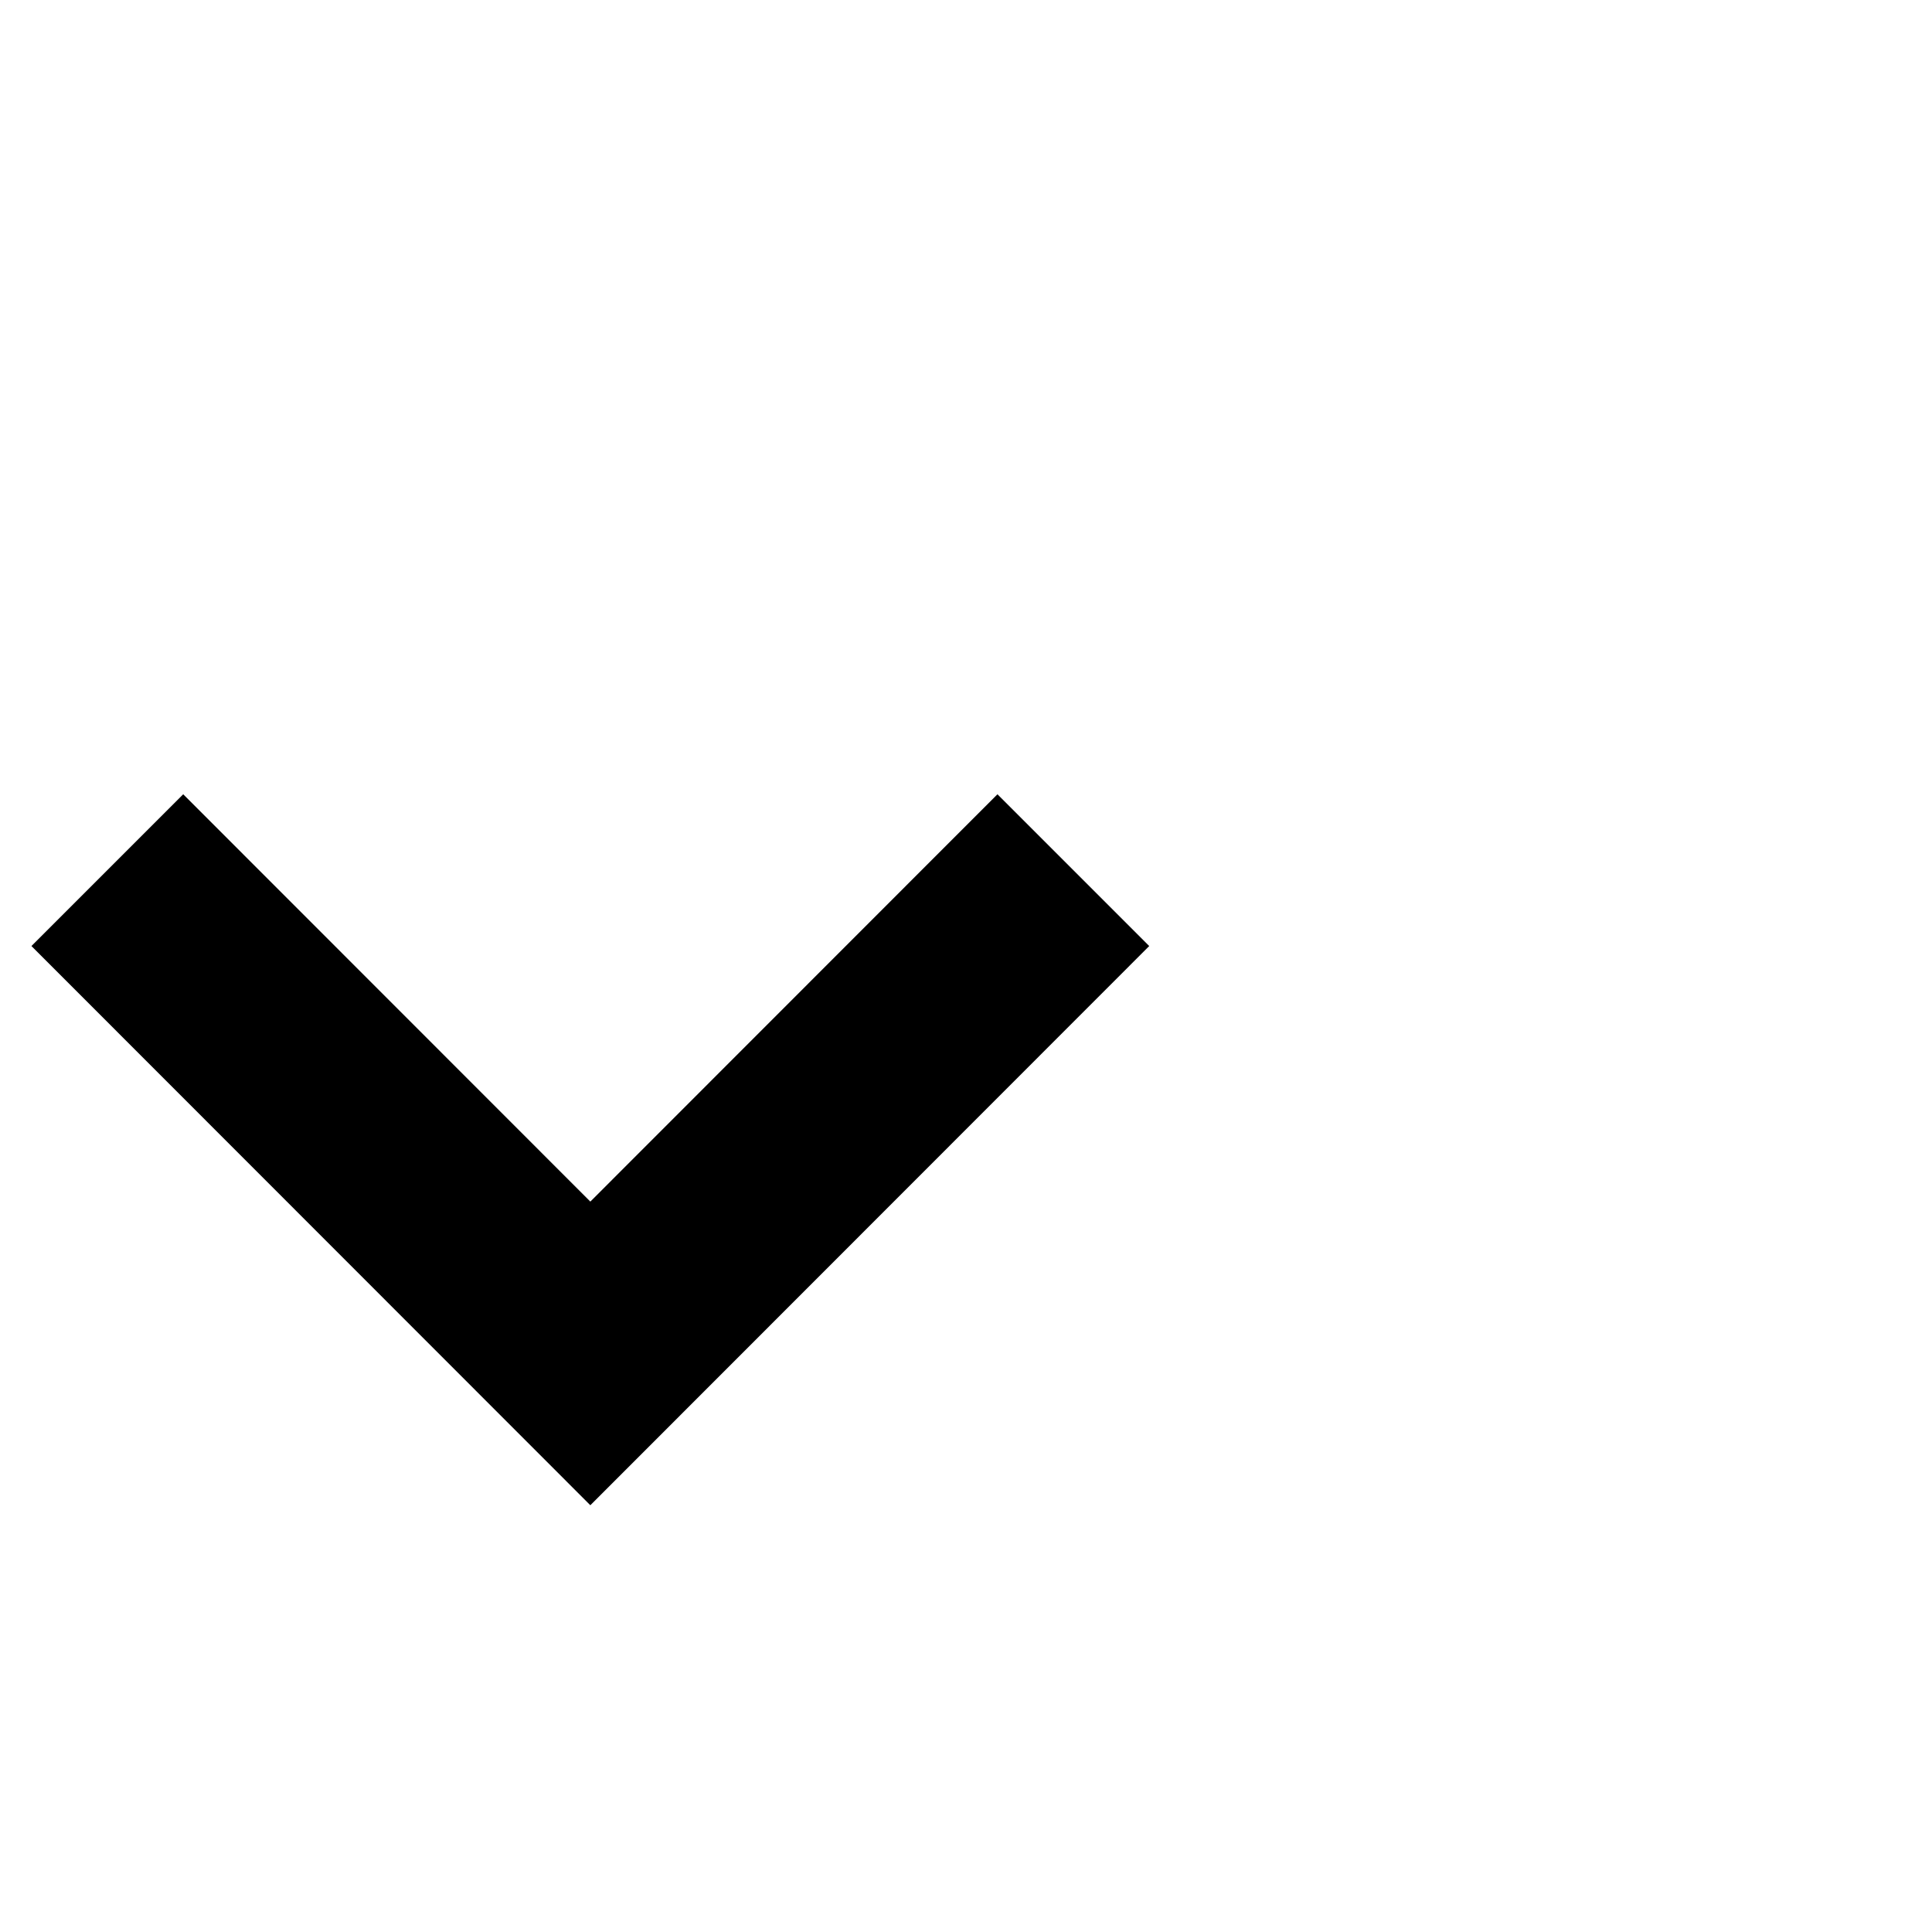
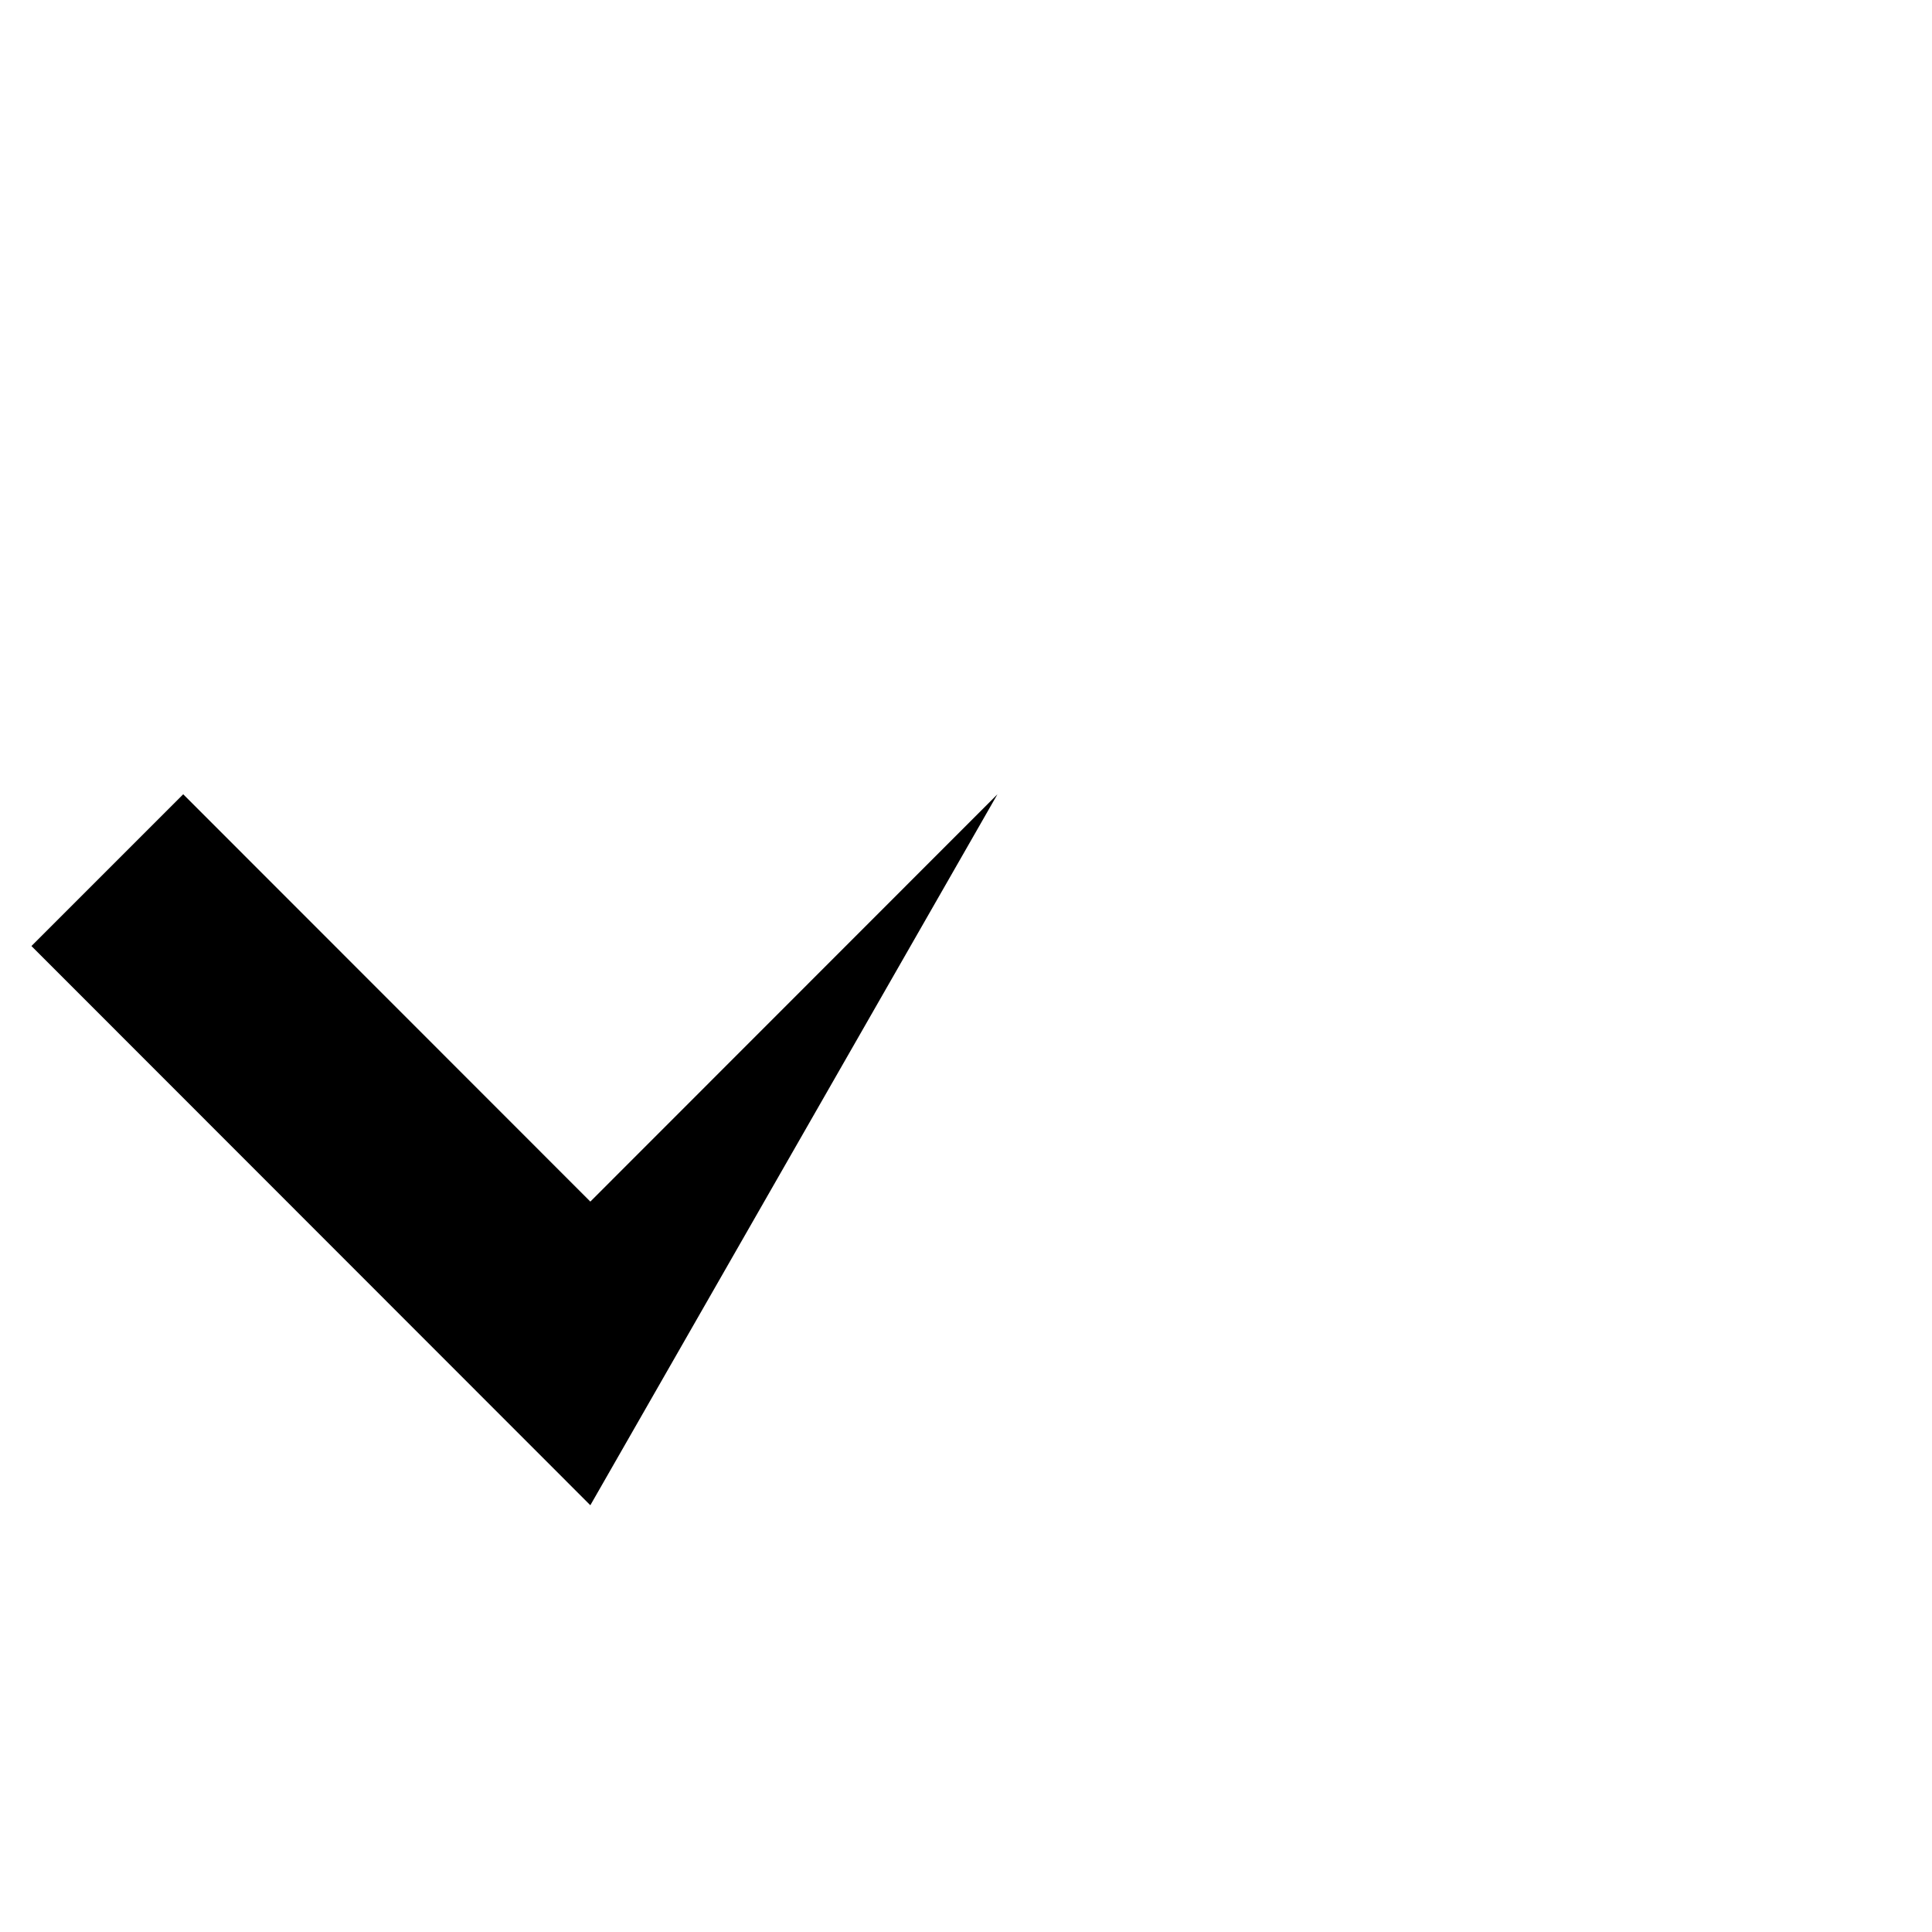
<svg xmlns="http://www.w3.org/2000/svg" width="18" height="18" viewBox="6.5 2 18 18" fill="currentColor" style="transform: rotate(-90deg);">
-   <path d="M15.793 9.4l1.414 1.414L12 16.024l-5.207-5.21L8.207 9.4 12 13.195z" />
+   <path d="M15.793 9.4L12 16.024l-5.207-5.21L8.207 9.4 12 13.195z" />
</svg>